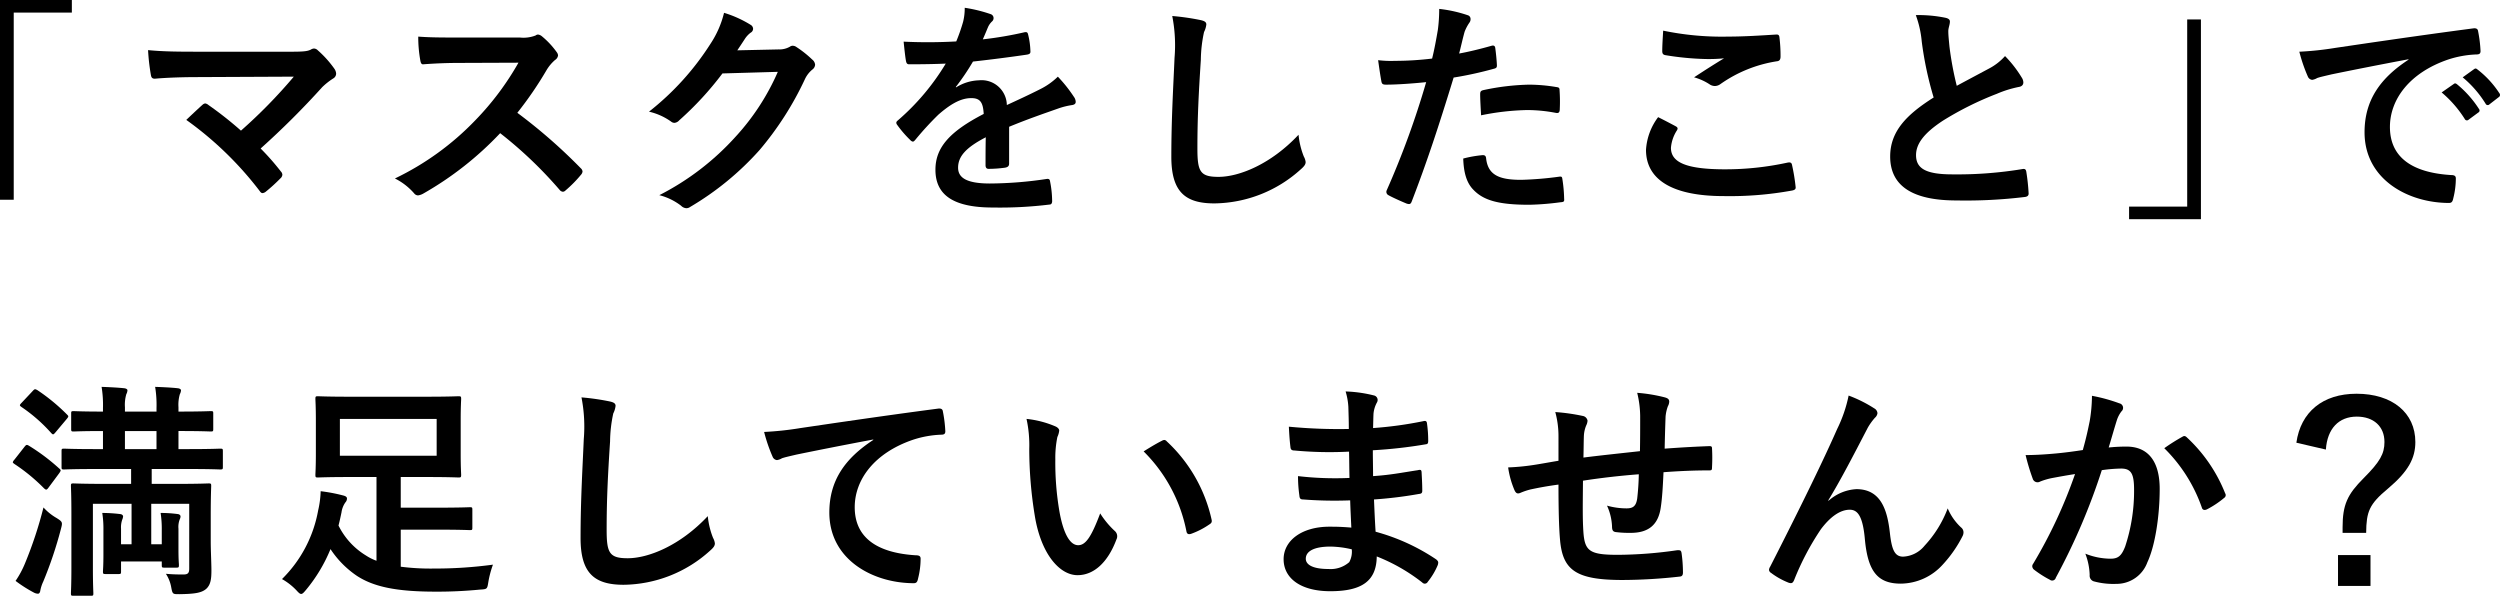
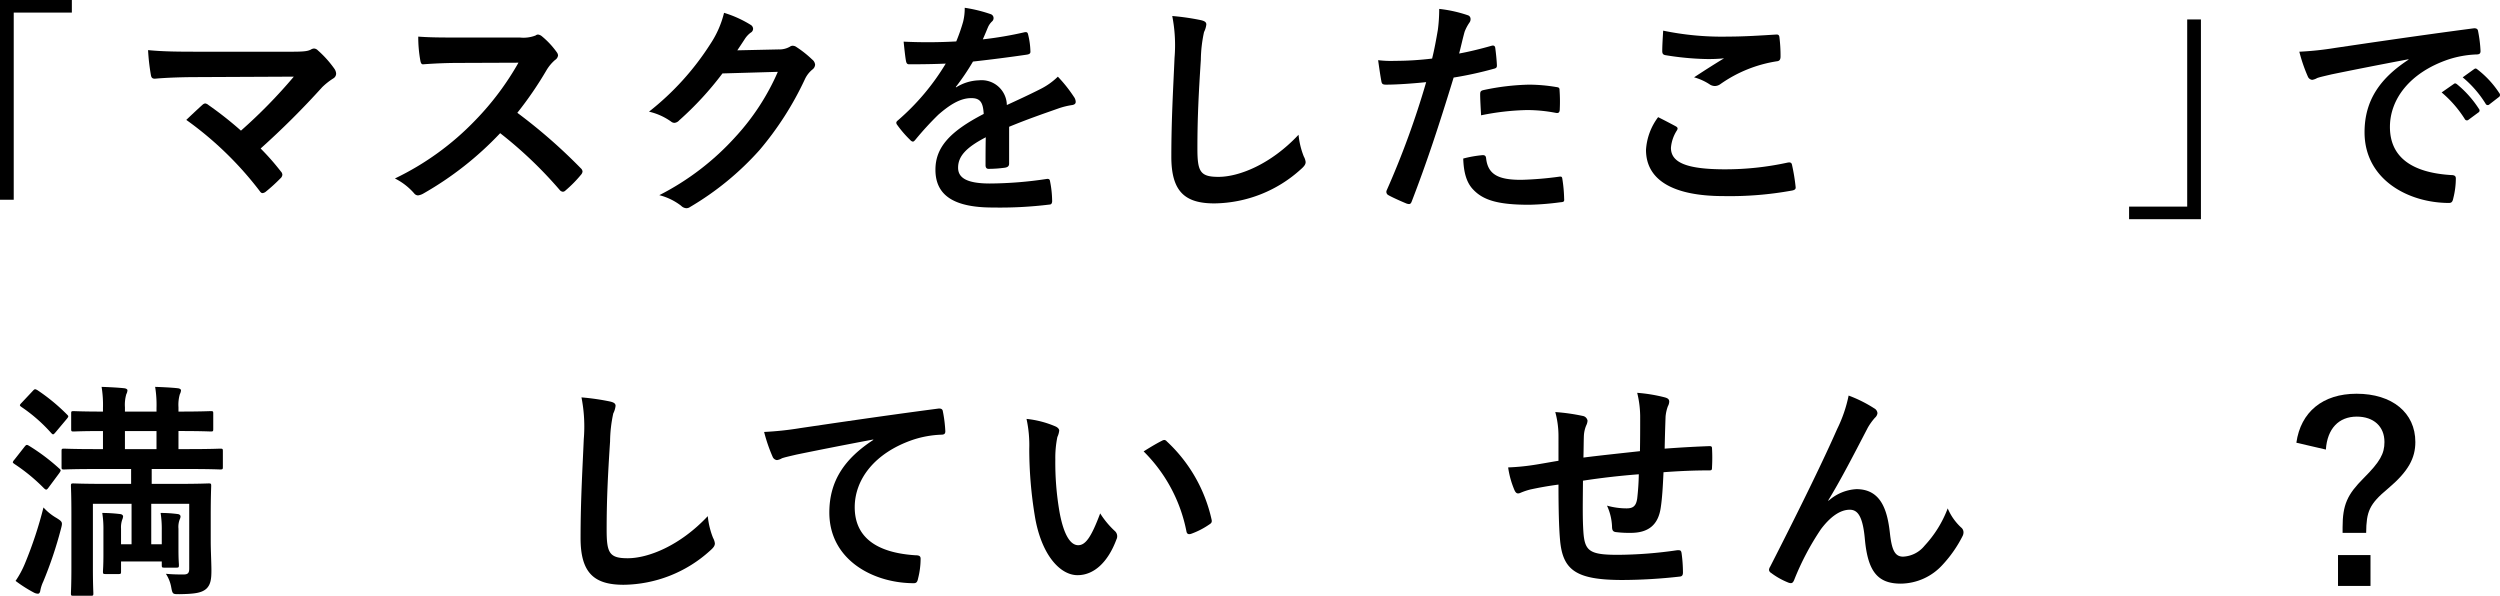
<svg xmlns="http://www.w3.org/2000/svg" id="レイヤー_1" data-name="レイヤー 1" viewBox="0 0 354.955 84.589">
  <path d="M10.201,0V1.787H1.949V28.36H0V0Z" />
  <path d="M41.424,7.342c1.884,0,2.274-.097,2.696-.292a.968.968,0,0,1,.455-.162.801.801,0,0,1,.552.26,15,15,0,0,1,2.339,2.599,1.378,1.378,0,0,1,.26.715.806.806,0,0,1-.422.682,9.664,9.664,0,0,0-1.559,1.234,116.155,116.155,0,0,1-8.739,8.706A34.671,34.671,0,0,1,39.865,24.332a.736.736,0,0,1,.227.487.78.78,0,0,1-.292.52A23.856,23.856,0,0,1,37.688,27.256a.867.867,0,0,1-.422.162q-.195,0-.39-.292A48.708,48.708,0,0,0,26.448,17.023c.65-.617,1.754-1.657,2.339-2.177a.687.687,0,0,1,.357-.162.98.98,0,0,1,.455.227,50.772,50.772,0,0,1,4.613,3.638,72.779,72.779,0,0,0,7.504-7.667l-13.677.065c-1.884,0-4.288.065-6.042.228-.422,0-.52-.195-.584-.585a29.94,29.94,0,0,1-.39-3.476c2.209.227,4.841.227,7.082.227Z" />
  <path d="M73.807,5.328a4.77,4.77,0,0,0,2.242-.292.54.54,0,0,1,.357-.13,1.072,1.072,0,0,1,.552.26,11.827,11.827,0,0,1,2.112,2.274.864.864,0,0,1,.163.422.897.897,0,0,1-.422.65,5.947,5.947,0,0,0-1.202,1.429,51.239,51.239,0,0,1-4.158,6.075,76.395,76.395,0,0,1,8.999,7.862.738.738,0,0,1,.26.455.804.804,0,0,1-.227.487,17.417,17.417,0,0,1-2.177,2.209.561.561,0,0,1-.39.195.667.667,0,0,1-.455-.26,59.107,59.107,0,0,0-8.446-8.056,46.738,46.738,0,0,1-10.915,8.576,2.06,2.06,0,0,1-.748.26.727.727,0,0,1-.552-.292,8.897,8.897,0,0,0-2.729-2.112,39.46,39.46,0,0,0,11.435-8.284A39.863,39.863,0,0,0,73.612,8.901L65.231,8.934c-1.689,0-3.379.065-5.133.195-.26.032-.357-.195-.422-.552a18.911,18.911,0,0,1-.292-3.379c1.754.13,3.378.13,5.49.13Z" />
  <path d="M110.533,7.017a3.016,3.016,0,0,0,1.625-.39.653.653,0,0,1,.422-.13.943.943,0,0,1,.52.195,14.939,14.939,0,0,1,2.209,1.754,1.052,1.052,0,0,1,.422.747.935.935,0,0,1-.39.682,3.912,3.912,0,0,0-1.072,1.397,44.751,44.751,0,0,1-6.432,10.038,41.264,41.264,0,0,1-9.875,8.089.879.879,0,0,1-.52.162,1.145,1.145,0,0,1-.747-.357,8.545,8.545,0,0,0-3.086-1.494,37.433,37.433,0,0,0,10.817-8.284,33.1,33.1,0,0,0,6.01-9.226l-7.862.227a45.23,45.23,0,0,1-6.14,6.66,1.01,1.01,0,0,1-.682.357.778.778,0,0,1-.487-.195A8.813,8.813,0,0,0,92.146,15.853a38.537,38.537,0,0,0,8.739-9.648,13.879,13.879,0,0,0,1.917-4.385A15.983,15.983,0,0,1,106.602,3.541a.677.677,0,0,1,.325.552.646.646,0,0,1-.357.552,3.527,3.527,0,0,0-.812.877c-.357.552-.682,1.04-1.072,1.624Z" />
  <path d="M143.276,23.228c0,.357-.195.52-.617.585a17.585,17.585,0,0,1-2.307.162c-.292,0-.422-.195-.422-.52,0-1.169,0-2.794.033-3.963-2.891,1.494-3.931,2.761-3.931,4.321,0,1.365,1.104,2.241,4.515,2.241a55.513,55.513,0,0,0,8.089-.65c.292-.032.422.065.455.357a14.521,14.521,0,0,1,.292,2.664c.032.39-.098.617-.357.617a57.771,57.771,0,0,1-8.057.422c-5.328,0-8.154-1.592-8.154-5.36,0-3.119,1.949-5.393,6.854-7.927-.098-1.657-.487-2.306-1.949-2.241-1.527.065-2.989,1.04-4.483,2.339a43.751,43.751,0,0,0-3.249,3.541c-.163.195-.26.292-.39.292a.65.65,0,0,1-.357-.227,15.463,15.463,0,0,1-1.852-2.144.53.53,0,0,1-.13-.292c0-.13.065-.228.228-.357a33.197,33.197,0,0,0,6.79-8.056c-1.527.065-3.281.097-5.198.097-.292,0-.39-.162-.455-.52-.097-.52-.227-1.722-.325-2.696a71.689,71.689,0,0,0,7.472-.032,24.997,24.997,0,0,0,.975-2.794,7.91,7.91,0,0,0,.228-1.982,20.545,20.545,0,0,1,3.704.91.583.583,0,0,1,.39.552.627.627,0,0,1-.228.487,2.536,2.536,0,0,0-.552.78c-.195.455-.357.877-.747,1.754a52.243,52.243,0,0,0,5.913-1.007c.357-.065.455.032.52.325a10.925,10.925,0,0,1,.325,2.339c.033.325-.097.455-.552.52-2.436.357-5.23.715-7.602.975a33.506,33.506,0,0,1-2.437,3.606l.033.065a6.465,6.465,0,0,1,3.249-1.007,3.588,3.588,0,0,1,3.963,3.509c1.267-.585,3.119-1.429,4.775-2.274a9.769,9.769,0,0,0,2.469-1.754,19.997,19.997,0,0,1,2.274,2.859,1.282,1.282,0,0,1,.26.715c0,.26-.163.39-.487.455a10.373,10.373,0,0,0-1.982.487c-2.111.747-4.223,1.462-6.984,2.599Z" />
  <path d="M170.497,2.859c.552.13.78.292.78.617a3.153,3.153,0,0,1-.325,1.072,19.462,19.462,0,0,0-.455,3.963c-.325,5.003-.487,8.316-.487,12.572,0,3.281.39,4.028,2.989,4.028,2.891,0,7.407-1.754,11.371-5.978a11.28,11.28,0,0,0,.747,3.086,2.141,2.141,0,0,1,.26.78c0,.292-.13.552-.65,1.007a18.557,18.557,0,0,1-12.312,4.873c-4.158,0-6.107-1.657-6.107-6.627,0-5.458.292-10.136.455-14.034a21.597,21.597,0,0,0-.325-5.945A33.555,33.555,0,0,1,170.497,2.859Z" />
  <path d="M211.781,6.497c.357-.097.487.065.521.325.097.715.194,1.657.227,2.339.033.422-.064.52-.487.617a51.828,51.828,0,0,1-5.652,1.234c-2.209,7.212-3.865,12.182-5.944,17.575-.163.455-.357.422-.715.325-.325-.13-1.917-.812-2.599-1.202a.524.524,0,0,1-.261-.65,121.823,121.823,0,0,0,5.62-15.398c-1.884.195-4.158.357-5.685.357-.487,0-.617-.097-.683-.52-.13-.682-.292-1.787-.454-2.956a14.986,14.986,0,0,0,2.403.097,43.861,43.861,0,0,0,5.263-.325c.325-1.299.585-2.729.812-4.061a22.363,22.363,0,0,0,.195-2.989,18.926,18.926,0,0,1,4.093.91.54.54,0,0,1,.357.52.782.782,0,0,1-.162.52,6.126,6.126,0,0,0-.683,1.299c-.325,1.169-.553,2.274-.779,3.086C208.436,7.375,210.189,6.952,211.781,6.497Zm-1.267,15.528c.325,0,.455.13.487.455.26,2.371,1.852,3.053,4.971,3.053a48.583,48.583,0,0,0,5.457-.455c.26-.032.357.032.39.292a20.321,20.321,0,0,1,.261,2.826c.032.39,0,.487-.521.52a38.613,38.613,0,0,1-4.418.357c-4.256,0-6.465-.585-7.927-2.112-1.039-1.04-1.396-2.566-1.462-4.45A16.556,16.556,0,0,1,210.515,22.026Zm-.357-8.609c0-.455.098-.552.585-.65a33.924,33.924,0,0,1,6.335-.747,23.676,23.676,0,0,1,3.801.325c.454.065.552.097.552.487a22.656,22.656,0,0,1,.032,2.599c0,.552-.162.682-.617.585a21.724,21.724,0,0,0-4.027-.39,35.95,35.95,0,0,0-6.53.747C210.223,15.236,210.157,14.066,210.157,13.417Z" />
  <path d="M237.927,17.932c.292.162.324.325.162.585a5.338,5.338,0,0,0-.845,2.469c0,2.047,2.111,3.054,7.699,3.054a41.331,41.331,0,0,0,8.804-.942c.455-.097.617,0,.682.292a27.125,27.125,0,0,1,.521,3.184c.032.292-.163.422-.553.487a48.979,48.979,0,0,1-9.681.78c-7.276,0-11.013-2.339-11.013-6.562a8.574,8.574,0,0,1,1.722-4.646C236.27,17.055,237.082,17.478,237.927,17.932Zm7.342-12.735c2.371,0,4.808-.162,6.887-.292.325-.032.455.097.487.357a21.368,21.368,0,0,1,.162,2.761c0,.455-.162.65-.552.682a18.921,18.921,0,0,0-7.959,3.216,1.387,1.387,0,0,1-.812.292,1.364,1.364,0,0,1-.683-.195,7.76,7.76,0,0,0-2.273-1.04c1.689-1.104,3.118-2.014,4.256-2.696a22.351,22.351,0,0,1-2.664.097,40.542,40.542,0,0,1-5.686-.552c-.292-.065-.422-.195-.422-.585,0-.78.064-1.722.13-2.891A40.987,40.987,0,0,0,245.269,5.198Z" />
-   <path d="M276.267,2.534c.39.097.584.26.584.52,0,.455-.227.91-.227,1.365,0,.65.097,1.429.162,2.177a45.697,45.697,0,0,0,1.039,5.588c1.625-.877,2.794-1.494,4.613-2.469a8.027,8.027,0,0,0,2.241-1.754,16.671,16.671,0,0,1,2.372,3.053,1.317,1.317,0,0,1,.228.682c0,.325-.195.585-.65.65a15.566,15.566,0,0,0-3.118.975,45.224,45.224,0,0,0-7.635,3.801c-2.826,1.852-3.833,3.379-3.833,4.906,0,1.917,1.43,2.729,5.165,2.729a56.749,56.749,0,0,0,9.908-.747c.357-.065.521,0,.585.39a28.894,28.894,0,0,1,.325,3.021c.032.357-.195.52-.585.552a69.405,69.405,0,0,1-9.681.487c-6.14,0-9.389-2.014-9.389-6.237,0-3.606,2.371-5.977,6.173-8.381a49.167,49.167,0,0,1-1.689-7.927,14.55,14.55,0,0,0-.845-3.769A18.81,18.81,0,0,1,276.267,2.534Z" />
  <path d="M302.292,31.122V29.335h8.251V2.761h1.949V31.122Z" />
  <path d="M341.959,8.414c-3.963.747-7.439,1.429-10.915,2.144-1.234.292-1.56.357-2.047.52a1.899,1.899,0,0,1-.715.26.759.759,0,0,1-.617-.487,22.742,22.742,0,0,1-1.202-3.509,44.797,44.797,0,0,0,5.166-.552c3.995-.585,11.143-1.657,19.523-2.761.487-.065.649.13.683.357a18.687,18.687,0,0,1,.357,2.859c0,.39-.195.487-.617.487a14.497,14.497,0,0,0-3.964.715c-5.522,1.884-8.284,5.685-8.284,9.583,0,4.191,2.989,6.465,8.642,6.822.52,0,.715.13.715.487a11.547,11.547,0,0,1-.357,2.794c-.098.487-.228.682-.617.682-5.718,0-11.987-3.281-11.987-10.038,0-4.613,2.307-7.731,6.237-10.298Zm6.433,3.508c.162-.13.292-.097.487.065a14.97,14.97,0,0,1,3.086,3.476.328.328,0,0,1-.098.52l-1.364,1.007a.34.34,0,0,1-.553-.097,16.124,16.124,0,0,0-3.28-3.768Zm2.891-2.112c.195-.13.293-.097.487.065a13.549,13.549,0,0,1,3.086,3.346.375.375,0,0,1-.097.585L353.459,14.814a.333.333,0,0,1-.552-.097,15.389,15.389,0,0,0-3.249-3.736Z" />
  <path d="M3.477,63.44c.26-.325.325-.325.617-.162a28.356,28.356,0,0,1,4.321,3.249c.13.097.195.195.195.26,0,.097-.065.195-.195.39L6.92,69.19c-.163.228-.26.325-.357.325-.098,0-.163-.065-.292-.162a25.767,25.767,0,0,0-4.223-3.476c-.13-.097-.228-.162-.228-.26a.982.982,0,0,1,.228-.357ZM8.025,73.544c.877.552.877.617.617,1.592a56.937,56.937,0,0,1-2.501,7.439A5.312,5.312,0,0,0,5.718,83.874c-.033.26-.163.422-.325.422a1.324,1.324,0,0,1-.585-.162A18.956,18.956,0,0,1,2.21,82.477a13.378,13.378,0,0,0,1.332-2.469,57.067,57.067,0,0,0,2.631-7.959A7.557,7.557,0,0,0,8.025,73.544ZM4.614,55.546c.325-.357.357-.325.682-.162A27.004,27.004,0,0,1,9.519,58.86c.228.228.26.26-.065.65L7.927,61.329c-.357.422-.39.422-.65.162A22.428,22.428,0,0,0,3.054,57.788c-.13-.097-.227-.162-.227-.26,0-.065.097-.195.26-.357Zm8.966,11.045c-3.184,0-4.289.065-4.483.065-.325,0-.357-.032-.357-.357v-2.242c0-.325.033-.357.357-.357.195,0,1.3.065,4.483.065h1.04V61.199c-2.924,0-3.963.065-4.158.065-.325,0-.357-.032-.357-.357v-2.209c0-.292.032-.325.357-.325.195,0,1.234.065,4.158.065V57.918a15.825,15.825,0,0,0-.195-2.989c.975.032,2.307.097,3.216.195.292.032.455.163.455.292a1.323,1.323,0,0,1-.162.552,5.39,5.39,0,0,0-.195,1.852v.617h4.483V57.918a15.87,15.87,0,0,0-.195-2.989c1.007.032,2.339.097,3.216.195.292.032.455.163.455.292a1.317,1.317,0,0,1-.163.552,5.39,5.39,0,0,0-.195,1.852v.617h.13c3.151,0,4.256-.065,4.451-.065.325,0,.357.033.357.325v2.209c0,.325-.033.357-.357.357-.195,0-1.299-.065-4.451-.065h-.13v2.566h1.462c3.184,0,4.288-.065,4.451-.065.357,0,.39.032.39.357v2.242c0,.325-.033.357-.39.357-.163,0-1.267-.065-4.451-.065h-5.263v2.112h3.606c3.151,0,4.255-.065,4.483-.065.325,0,.357.032.357.357,0,.195-.065,1.462-.065,4.256v3.509c0,1.462.097,3.216.097,4.223,0,1.202-.097,2.047-.747,2.631-.649.552-1.559.715-3.768.747-.975,0-1.007.033-1.202-1.04a5.134,5.134,0,0,0-.747-1.852c1.072.097,1.819.097,2.501.097.649,0,.812-.227.812-.845V71.53H21.474v5.75h1.494V75.298a14.966,14.966,0,0,0-.163-2.469,18.475,18.475,0,0,1,2.469.163c.195.032.357.162.357.325a.866.866,0,0,1-.098.39,2.949,2.949,0,0,0-.195,1.365v2.956c0,1.494.065,1.982.065,2.177,0,.357-.033.39-.357.39H23.326c-.325,0-.357-.032-.357-.39v-.487H17.186v1.429c0,.325-.033.357-.39.357H15.009c-.357,0-.39-.032-.39-.357,0-.195.065-.812.065-2.404V75.298a14.779,14.779,0,0,0-.163-2.469,21.273,21.273,0,0,1,2.566.163c.26.032.39.195.39.325a1.561,1.561,0,0,1-.13.487,3.329,3.329,0,0,0-.162,1.267v2.209h1.494v-5.75H13.19V80.658c0,2.307.065,3.411.065,3.573,0,.325-.032.357-.357.357H10.429c-.325,0-.357-.032-.357-.357,0-.195.065-1.202.065-3.573v-7.667c0-2.729-.065-3.769-.065-3.996,0-.325.033-.357.357-.357.228,0,1.364.065,4.516.065h3.671V66.592Zm8.641-2.826V61.199H17.738v2.566Z" />
-   <path d="M56.898,80.463a33.267,33.267,0,0,0,4.743.26,61.161,61.161,0,0,0,8.349-.552,14.099,14.099,0,0,0-.65,2.437c-.162,1.04-.162,1.04-1.202,1.104a62.46,62.46,0,0,1-6.302.292c-5.523,0-8.804-.682-11.208-2.274a13.614,13.614,0,0,1-3.703-3.768,22.166,22.166,0,0,1-3.443,5.75c-.325.39-.52.617-.715.617s-.357-.162-.715-.552a8.643,8.643,0,0,0-2.014-1.559,18.182,18.182,0,0,0,5.133-9.746,13.676,13.676,0,0,0,.357-2.729,23.099,23.099,0,0,1,3.119.585c.422.098.617.228.617.455a.814.814,0,0,1-.228.552,3.259,3.259,0,0,0-.552,1.429c-.13.617-.26,1.235-.422,1.852A10.322,10.322,0,0,0,51.96,78.871a7.15,7.15,0,0,0,1.495.747V67.729h-3.833c-3.151,0-4.256.065-4.483.065-.325,0-.357-.032-.357-.39,0-.195.065-1.04.065-2.989V59.64c0-1.949-.065-2.794-.065-2.989,0-.357.032-.39.357-.39.227,0,1.332.065,4.483.065H60.602c3.151,0,4.288-.065,4.483-.065.357,0,.39.032.39.39,0,.195-.065,1.04-.065,2.989V64.415c0,1.949.065,2.794.065,2.989,0,.357-.032.39-.39.39-.195,0-1.332-.065-4.483-.065H56.898v4.353h4.938c3.606,0,4.678-.065,4.873-.065.325,0,.357.032.357.357V74.908c0,.325-.032.357-.357.357-.195,0-1.267-.065-4.873-.065H56.898Zm5.1-20.986H48.257v5.23H61.998Z" />
  <path d="M86.62,57.008c.552.13.78.292.78.617a3.153,3.153,0,0,1-.325,1.072,19.461,19.461,0,0,0-.455,3.963c-.325,5.003-.487,8.316-.487,12.572,0,3.281.39,4.028,2.989,4.028,2.891,0,7.407-1.754,11.37-5.978a11.297,11.297,0,0,0,.747,3.086,2.134,2.134,0,0,1,.26.78c0,.292-.13.552-.65,1.007a18.559,18.559,0,0,1-12.312,4.873c-4.158,0-6.107-1.657-6.107-6.627,0-5.458.292-10.135.455-14.034a21.597,21.597,0,0,0-.325-5.945A33.557,33.557,0,0,1,86.62,57.008Z" />
  <path d="M123.986,62.401c-3.963.747-7.439,1.429-10.915,2.144-1.234.292-1.56.357-2.047.52a1.895,1.895,0,0,1-.714.26.759.759,0,0,1-.617-.487,22.639,22.639,0,0,1-1.202-3.509,44.784,44.784,0,0,0,5.165-.552c3.996-.585,11.143-1.657,19.524-2.761.487-.065.649.13.682.357a18.571,18.571,0,0,1,.357,2.859c0,.39-.195.487-.617.487a14.493,14.493,0,0,0-3.963.715c-5.523,1.884-8.284,5.685-8.284,9.584,0,4.191,2.989,6.465,8.642,6.822.52,0,.714.13.714.487a11.548,11.548,0,0,1-.357,2.794c-.097.487-.227.682-.617.682-5.717,0-11.987-3.281-11.987-10.038,0-4.613,2.307-7.732,6.237-10.298Z" />
  <path d="M149.869,60.549c.292.13.52.357.52.585a2.822,2.822,0,0,1-.26.909,14.601,14.601,0,0,0-.292,3.184,40.893,40.893,0,0,0,.585,7.407c.455,2.566,1.299,4.775,2.664,4.775,1.04,0,1.852-1.137,3.119-4.516a12.427,12.427,0,0,0,2.079,2.501.994.994,0,0,1,.228,1.202c-1.234,3.314-3.249,5.068-5.522,5.068-2.534,0-5.198-2.989-6.075-8.479a58.921,58.921,0,0,1-.779-9.453,17.419,17.419,0,0,0-.39-4.256A14.058,14.058,0,0,1,149.869,60.549ZM164.942,62.596a.959.959,0,0,1,.357-.13.499.499,0,0,1,.357.195A21.481,21.481,0,0,1,172.024,73.771c.098.422-.098.552-.357.715a11.024,11.024,0,0,1-2.534,1.3c-.39.13-.617.032-.683-.357a21.89,21.89,0,0,0-6.075-11.338C163.61,63.311,164.422,62.856,164.942,62.596Z" />
-   <path d="M191.701,71.042a57.557,57.557,0,0,1-6.692-.13c-.357,0-.487-.13-.52-.552a19.394,19.394,0,0,1-.194-2.761,45.689,45.689,0,0,0,7.309.26c-.032-1.235-.032-2.501-.064-3.736a53.425,53.425,0,0,1-7.765-.162c-.357,0-.52-.13-.552-.455-.098-.812-.163-1.592-.228-2.924a74.309,74.309,0,0,0,8.512.325c0-1.202-.033-2.047-.065-3.151a9.376,9.376,0,0,0-.39-2.177,18.826,18.826,0,0,1,4.093.585.662.662,0,0,1,.357.975,4.168,4.168,0,0,0-.487,1.559c-.032.65-.032,1.104-.064,2.079a54.656,54.656,0,0,0,7.114-.975c.39-.097.52,0,.552.39a17.383,17.383,0,0,1,.163,2.372c0,.422-.098.487-.357.52a66.422,66.422,0,0,1-7.505.845c0,1.3.033,2.501.033,3.671,2.469-.162,4.028-.487,6.367-.844.39-.098.487-.032.52.26.032.617.098,1.689.098,2.664,0,.325-.13.422-.487.455a58.877,58.877,0,0,1-6.367.78c.064,1.494.13,3.086.228,4.58a28.967,28.967,0,0,1,8.608,3.931c.325.292.325.39.228.78a9.782,9.782,0,0,1-1.43,2.404.477.477,0,0,1-.422.26.498.498,0,0,1-.357-.163,25.778,25.778,0,0,0-6.465-3.703c-.032,3.509-2.145,4.938-6.595,4.938-4.224,0-6.627-1.852-6.627-4.548,0-2.631,2.566-4.613,6.497-4.613.812,0,1.592,0,3.118.13C191.799,73.479,191.733,72.147,191.701,71.042Zm-2.794,6.562c-2.371,0-3.508.682-3.508,1.722,0,.844.975,1.462,3.216,1.462a4.014,4.014,0,0,0,2.956-.975,3.119,3.119,0,0,0,.357-1.819A14.019,14.019,0,0,0,188.907,77.604Z" />
  <path d="M221.277,61.946a12.973,12.973,0,0,0-.455-3.443,28.297,28.297,0,0,1,3.898.552.825.825,0,0,1,.683.682,1.804,1.804,0,0,1-.195.682,4.364,4.364,0,0,0-.324,1.429c-.033.78-.033,2.014-.065,3.119,2.241-.292,5.686-.65,8.024-.91.032-1.624.032-3.378.032-4.58a14.396,14.396,0,0,0-.423-3.704,22.69,22.69,0,0,1,3.932.65c.454.13.617.292.617.617a1.532,1.532,0,0,1-.195.65,5.651,5.651,0,0,0-.325,1.462c-.064,1.754-.097,3.021-.13,4.548,2.632-.195,4.581-.292,6.335-.357.26,0,.39.032.39.325a24.003,24.003,0,0,1,0,2.664c0,.422-.064.455-.422.455-2.145,0-4.32.097-6.465.26-.098,2.144-.195,3.736-.39,5.003-.357,2.534-1.819,3.606-4.256,3.606a14.588,14.588,0,0,1-2.014-.098c-.521-.032-.65-.26-.65-.844a7.871,7.871,0,0,0-.715-2.924,10.22,10.22,0,0,0,2.762.39c.877,0,1.364-.26,1.526-1.397a34.273,34.273,0,0,0,.228-3.443c-2.599.195-5.425.52-7.926.909-.033,3.541-.065,5.49.064,7.342.195,2.664.91,3.184,4.873,3.184a60.243,60.243,0,0,0,8.414-.65c.487-.032.585.033.649.422a19.989,19.989,0,0,1,.195,2.729c0,.39-.13.552-.423.585a74.716,74.716,0,0,1-8.153.487c-6.562,0-8.479-1.365-8.869-5.62-.162-1.754-.228-4.483-.228-7.927-1.656.227-2.696.422-3.931.682a9.472,9.472,0,0,0-1.462.487c-.422.195-.649.065-.845-.357a12.757,12.757,0,0,1-.909-3.249,31.055,31.055,0,0,0,3.476-.325c.91-.13,2.469-.422,3.671-.617Z" />
  <path d="M259.614,71.107a6.447,6.447,0,0,1,3.964-1.657c3.508,0,4.386,3.021,4.743,6.14.26,2.371.649,3.443,1.884,3.443a4.153,4.153,0,0,0,3.054-1.559A16.091,16.091,0,0,0,276.54,72.179a7.873,7.873,0,0,0,1.884,2.696.892.892,0,0,1,.357.682,1.146,1.146,0,0,1-.13.552,17.555,17.555,0,0,1-2.794,4.028,8.113,8.113,0,0,1-5.978,2.729c-3.281,0-4.678-1.722-5.1-6.302-.293-3.249-1.008-4.191-2.145-4.191-1.396,0-2.794,1.04-4.093,2.761a37.743,37.743,0,0,0-3.802,7.212c-.194.455-.356.52-.779.39a10.489,10.489,0,0,1-2.501-1.397.566.566,0,0,1-.293-.422.968.968,0,0,1,.163-.455c4.742-9.291,7.731-15.496,9.518-19.557a19.48,19.48,0,0,0,1.625-4.743,18.821,18.821,0,0,1,3.638,1.819.847.847,0,0,1,.455.682,1.014,1.014,0,0,1-.357.65,8.456,8.456,0,0,0-1.007,1.397c-2.079,3.996-3.833,7.407-5.62,10.331Z" />
-   <path d="M296.698,59.802a22.154,22.154,0,0,0,.324-3.606,23.763,23.763,0,0,1,3.898,1.072.656.656,0,0,1,.293,1.137,4.117,4.117,0,0,0-.65,1.234c-.422,1.332-.747,2.534-1.169,3.898a24.502,24.502,0,0,1,2.533-.13c3.054,0,4.711,2.079,4.711,6.01,0,3.833-.649,8.089-1.754,10.428a4.651,4.651,0,0,1-4.386,3.054,10.614,10.614,0,0,1-3.217-.357.843.843,0,0,1-.584-.91,9.306,9.306,0,0,0-.617-3.021,9.747,9.747,0,0,0,3.573.715c1.072,0,1.56-.39,2.079-1.722A25.043,25.043,0,0,0,303,69.548c0-2.307-.422-3.021-1.852-3.021a21.477,21.477,0,0,0-2.729.228,89.73,89.73,0,0,1-6.53,15.268.533.533,0,0,1-.845.292,14.82,14.82,0,0,1-2.241-1.429.67.67,0,0,1-.26-.487.603.603,0,0,1,.13-.357,68.549,68.549,0,0,0,5.945-12.734c-1.268.195-2.307.39-3.184.552a9.544,9.544,0,0,0-1.787.52.711.711,0,0,1-1.039-.422,29.552,29.552,0,0,1-1.008-3.346c1.43,0,2.859-.097,4.288-.227,1.365-.13,2.566-.292,3.834-.487C296.243,62.043,296.471,60.906,296.698,59.802Zm13.222,2.177c.228-.13.39-.065.617.163a21.743,21.743,0,0,1,5.393,7.894.465.465,0,0,1-.13.65,13.276,13.276,0,0,1-2.437,1.624c-.325.163-.649.13-.747-.26a21.996,21.996,0,0,0-5.328-8.414A27.582,27.582,0,0,1,309.92,61.979Z" />
  <path d="M326.043,62.856c.617-4.353,3.735-6.952,8.544-6.952,5.067,0,8.349,2.696,8.349,6.854,0,2.274-.975,4.158-3.866,6.595-2.696,2.241-3.086,3.281-3.118,6.302h-3.346v-.78c0-3.216.682-4.678,2.988-6.984,2.339-2.339,2.956-3.476,2.956-5.133,0-2.209-1.526-3.606-3.931-3.606-2.566,0-4.19,1.722-4.386,4.678ZM336.568,78.806v4.385h-4.613V78.806Z" />
</svg>